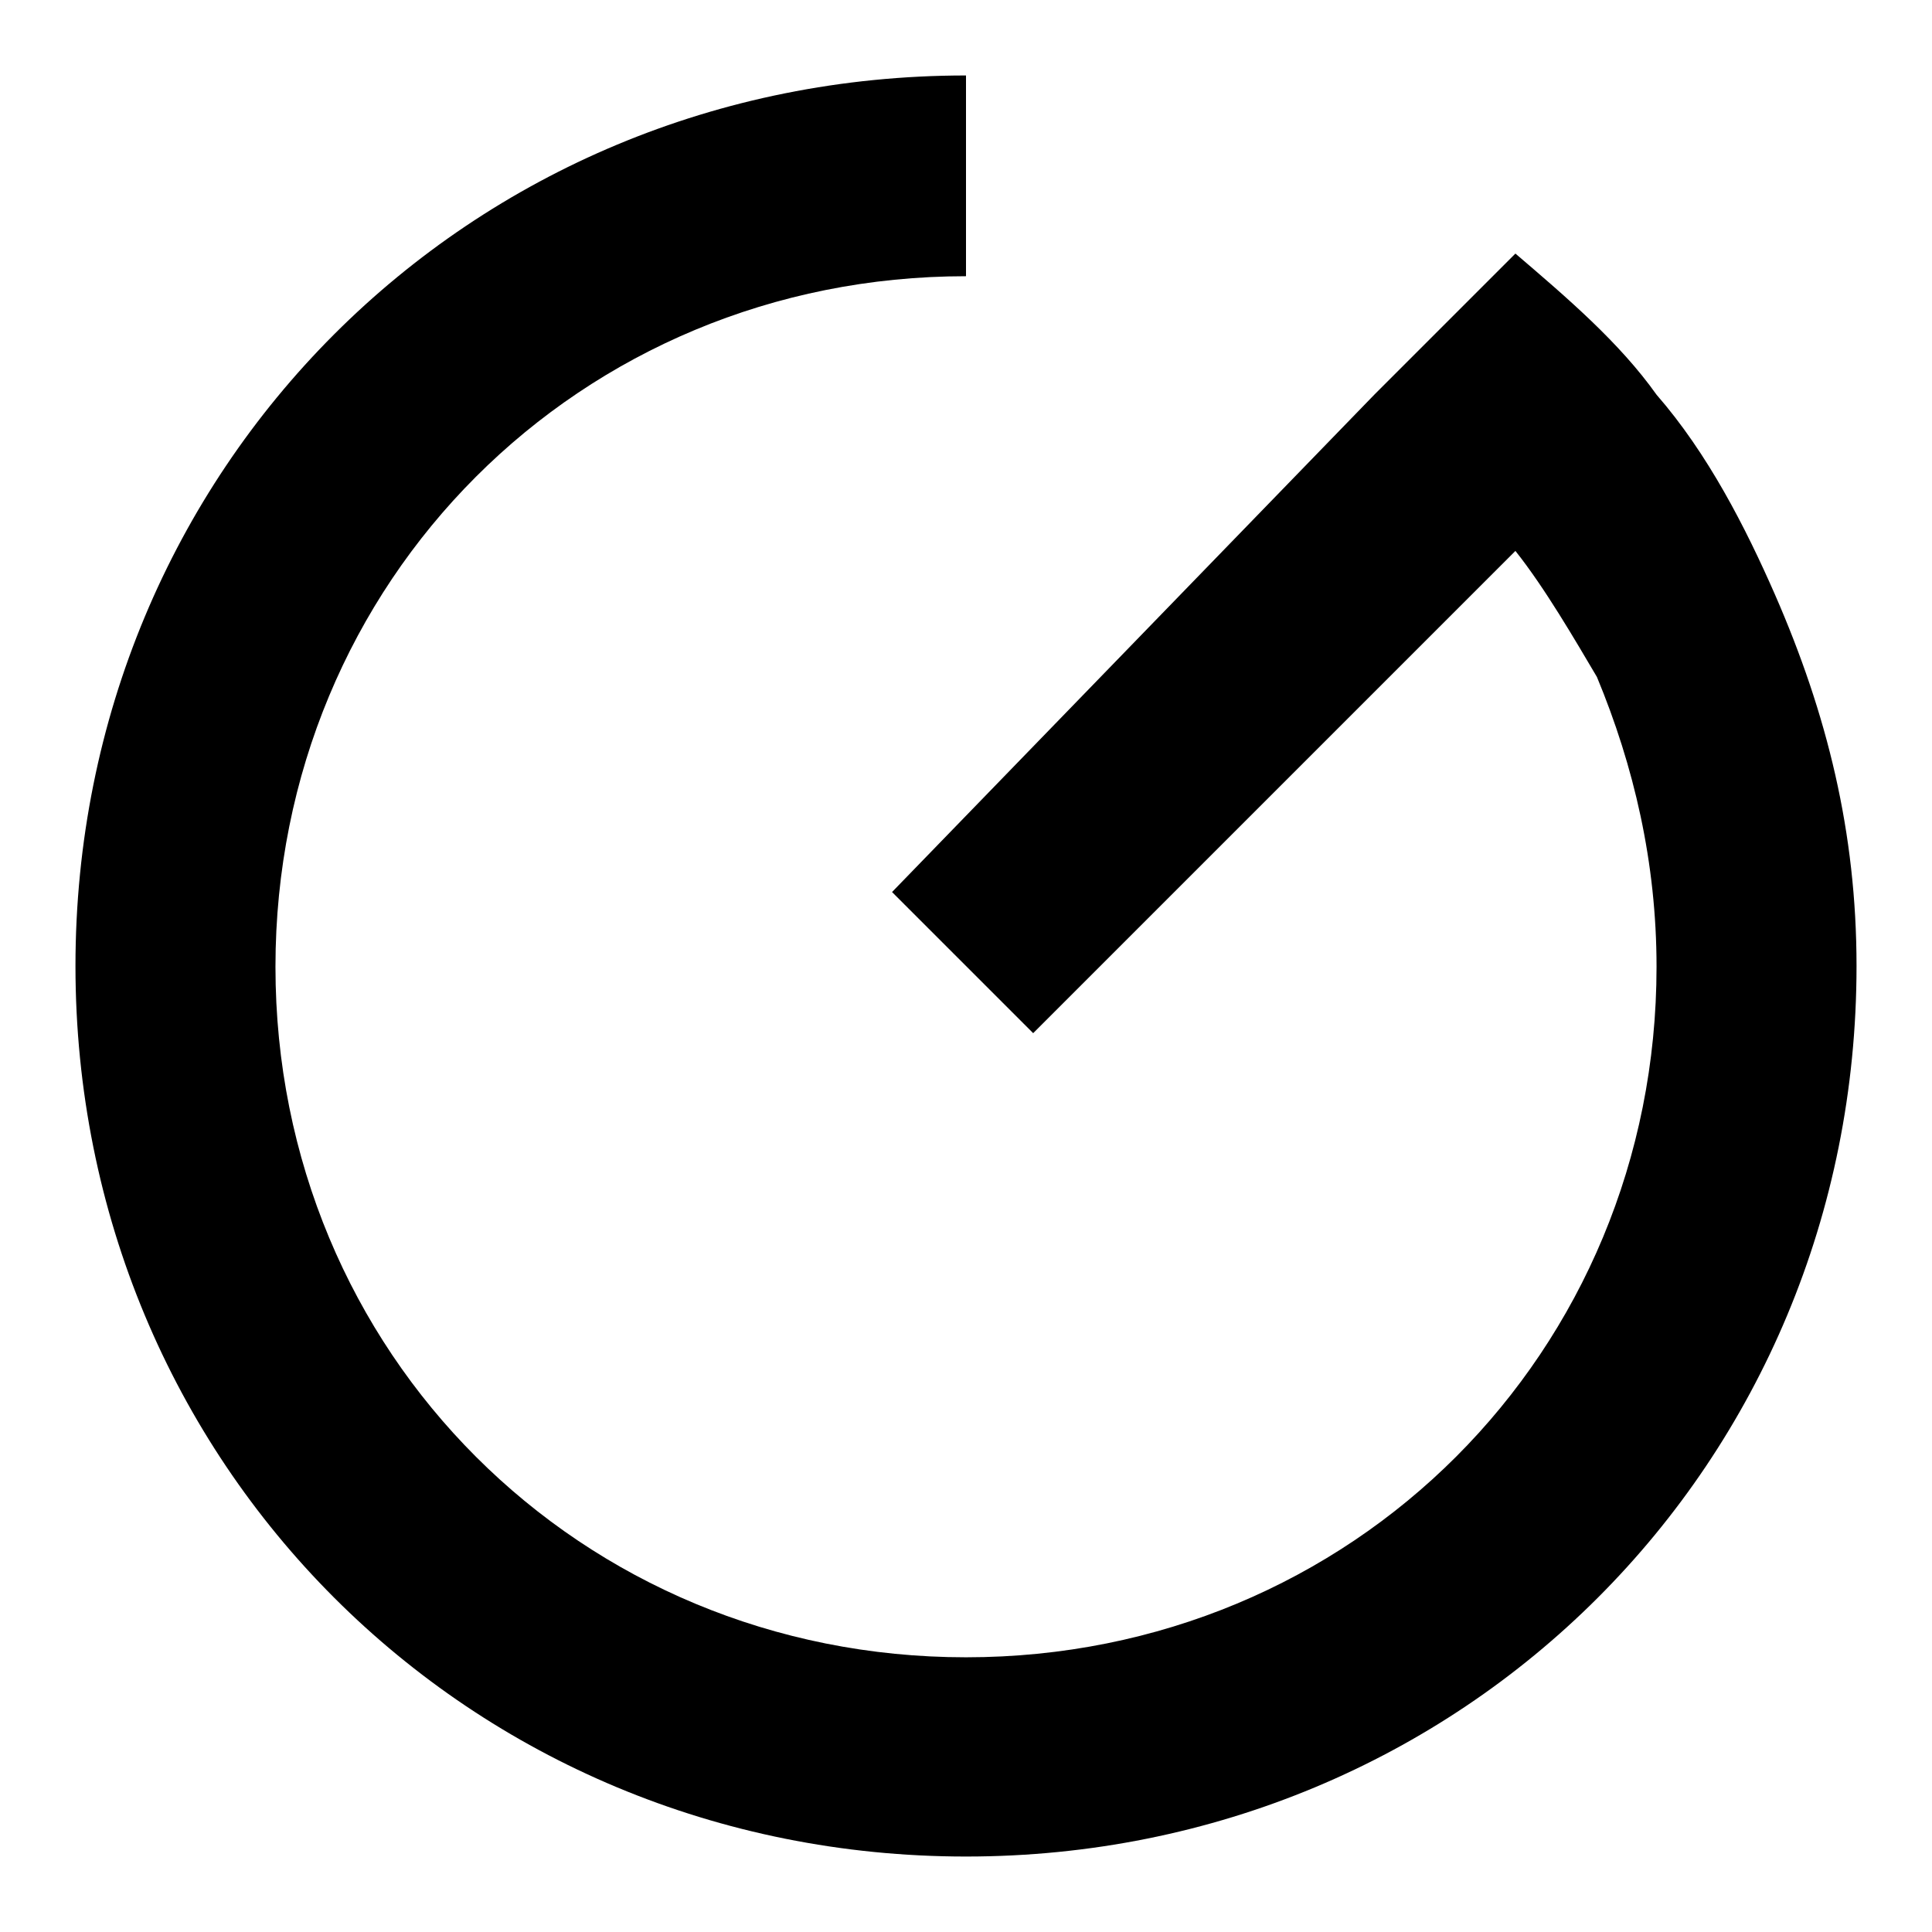
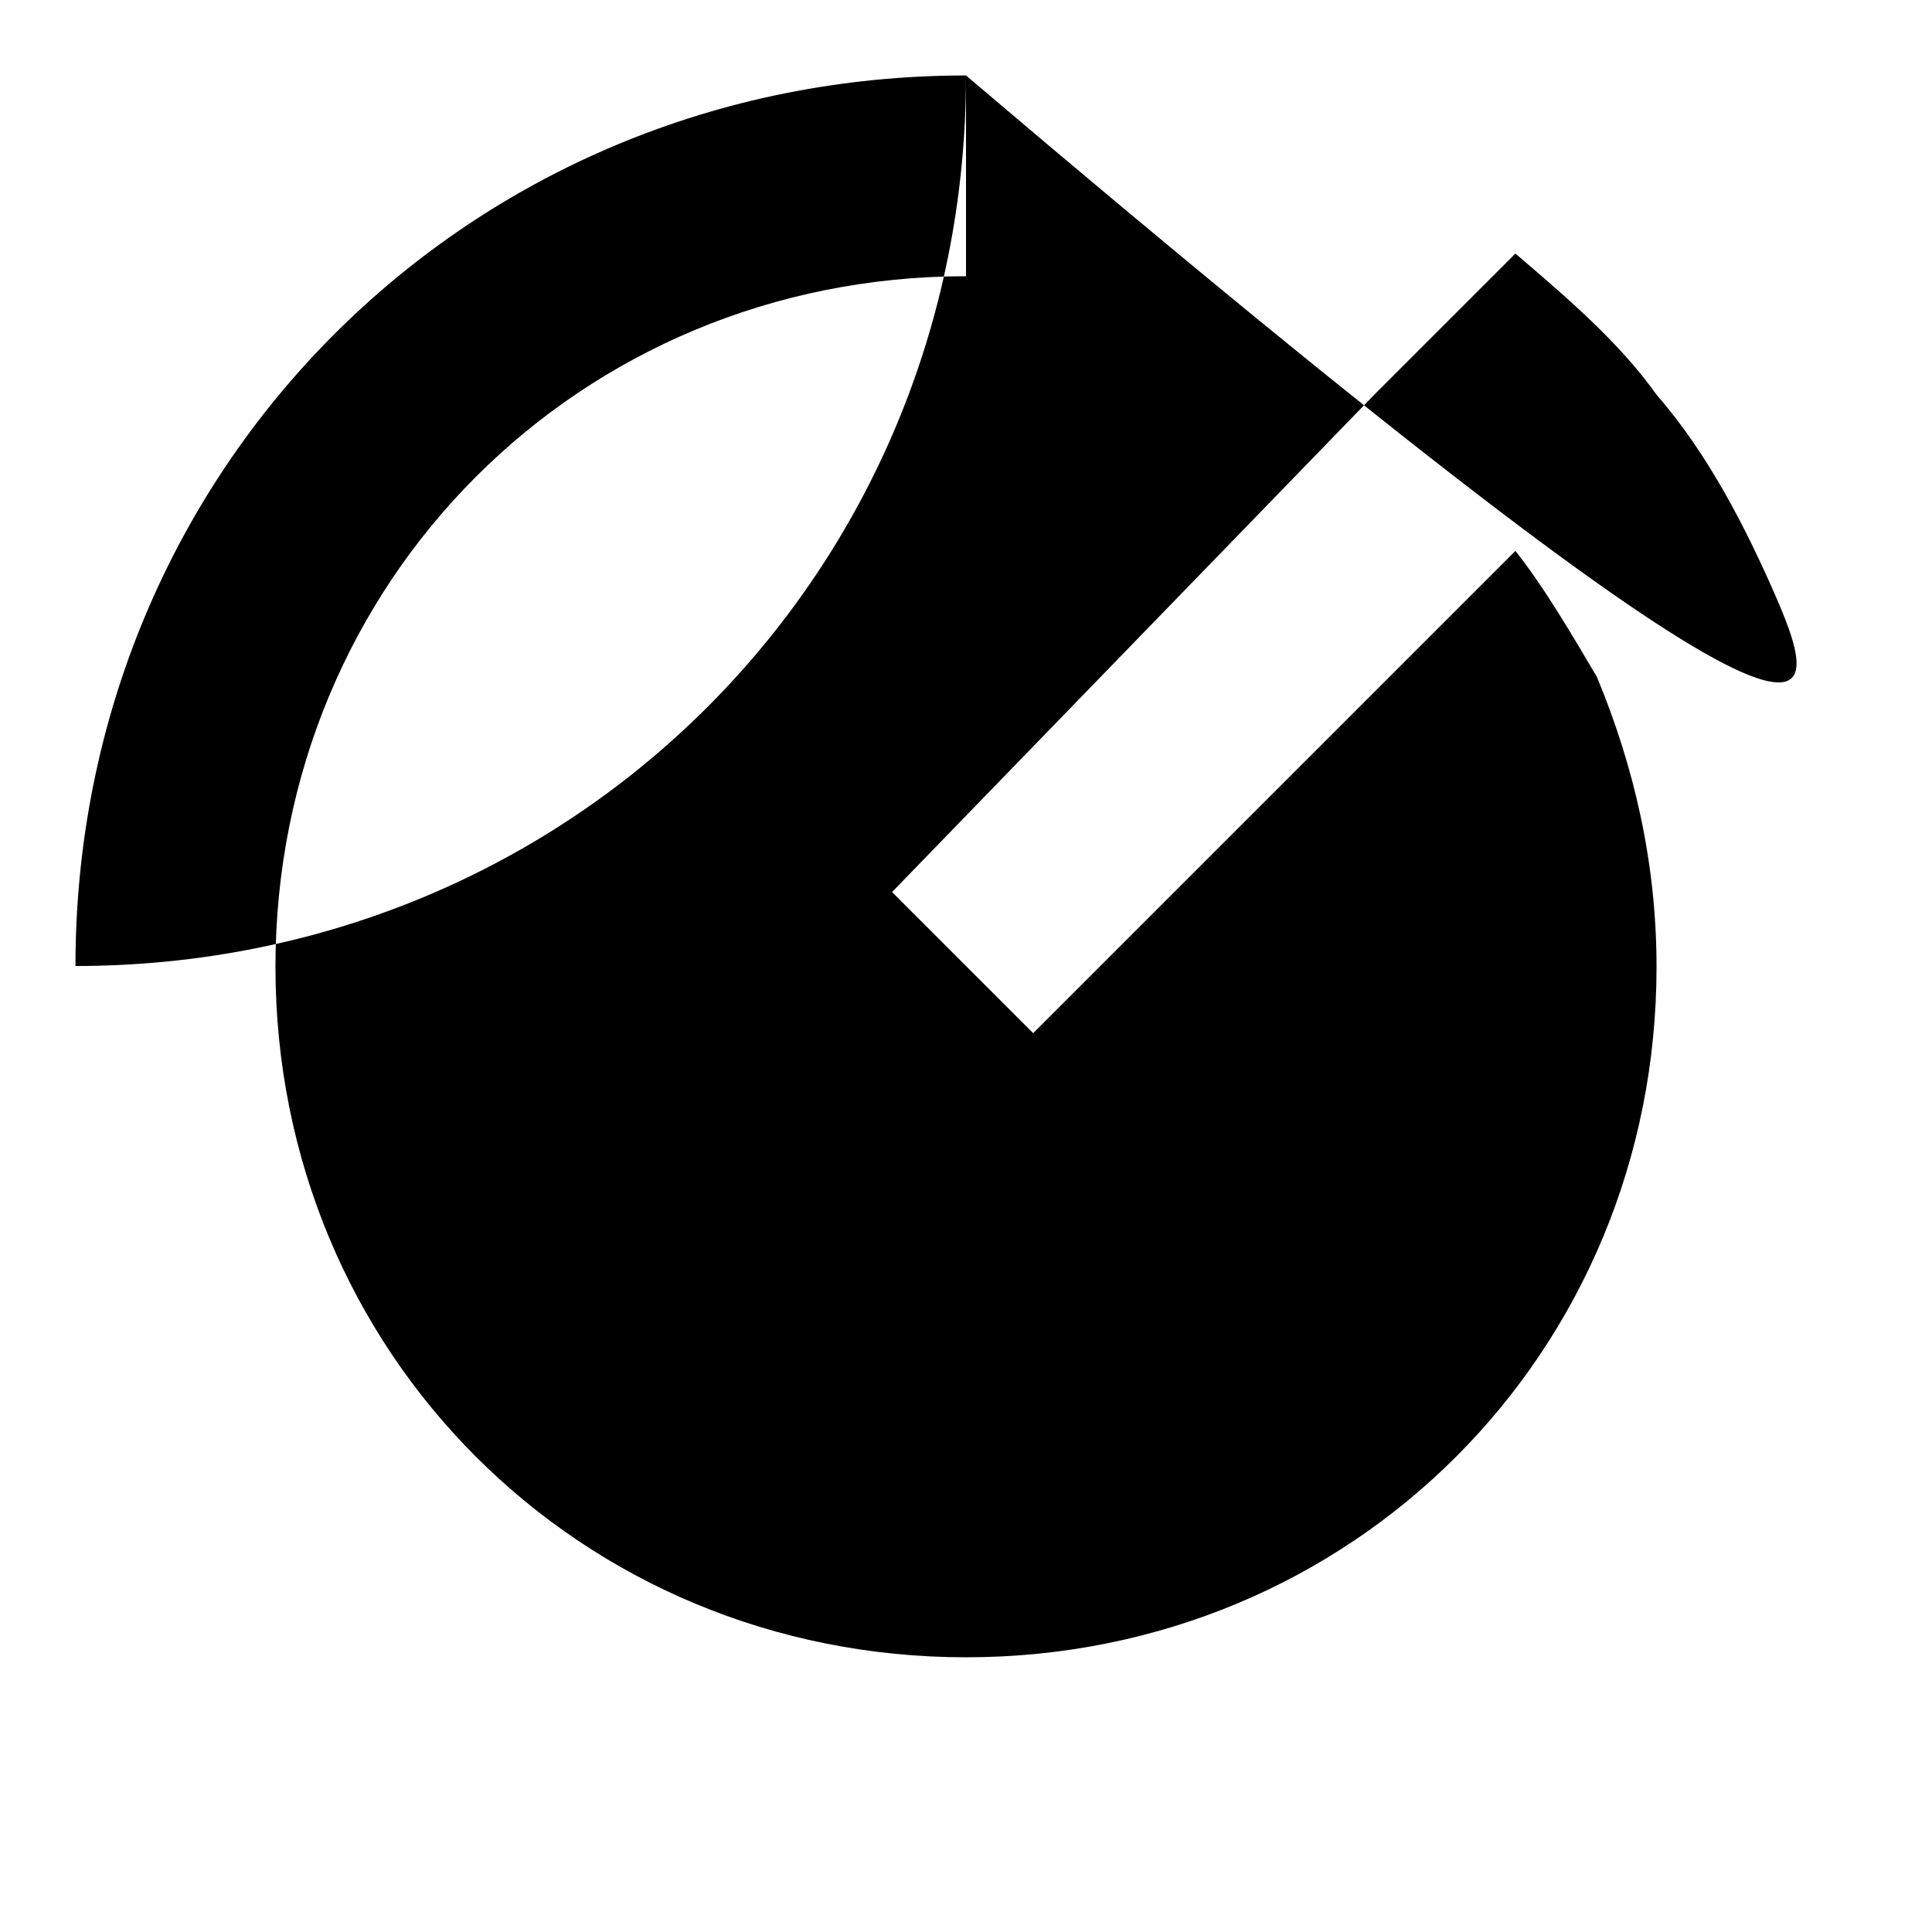
<svg xmlns="http://www.w3.org/2000/svg" version="1.1" x="0px" y="0px" viewBox="0 0 256 256" enable-background="new 0 0 256 256" xml:space="preserve">
  <g>
-     <path fill="#000000" d="M235.2,78.8c-3.9-8.9-8.9-18.7-15.7-26.5c-4.9-6.9-11.8-12.8-18.7-18.7l-18.7,18.7l-63.9,65.9l18.7,18.7 l63.9-63.9c3.9,4.9,7.9,11.8,10.8,16.7c4.9,11.8,7.9,24.6,7.9,38.4c0,51.1-40.3,91.5-91.5,91.5c-51.1,0-91.5-40.3-91.5-91.5 c0-51.1,40.3-91.5,91.5-91.5V10C62.1,10,10,62.1,10,128c0,65.9,52.1,118,118,118c65.9,0,118-52.1,118-118 C246,110.3,242.1,94.6,235.2,78.8z" />
+     <path fill="#000000" d="M235.2,78.8c-3.9-8.9-8.9-18.7-15.7-26.5c-4.9-6.9-11.8-12.8-18.7-18.7l-18.7,18.7l-63.9,65.9l18.7,18.7 l63.9-63.9c3.9,4.9,7.9,11.8,10.8,16.7c4.9,11.8,7.9,24.6,7.9,38.4c0,51.1-40.3,91.5-91.5,91.5c-51.1,0-91.5-40.3-91.5-91.5 c0-51.1,40.3-91.5,91.5-91.5V10C62.1,10,10,62.1,10,128c65.9,0,118-52.1,118-118 C246,110.3,242.1,94.6,235.2,78.8z" />
  </g>
</svg>